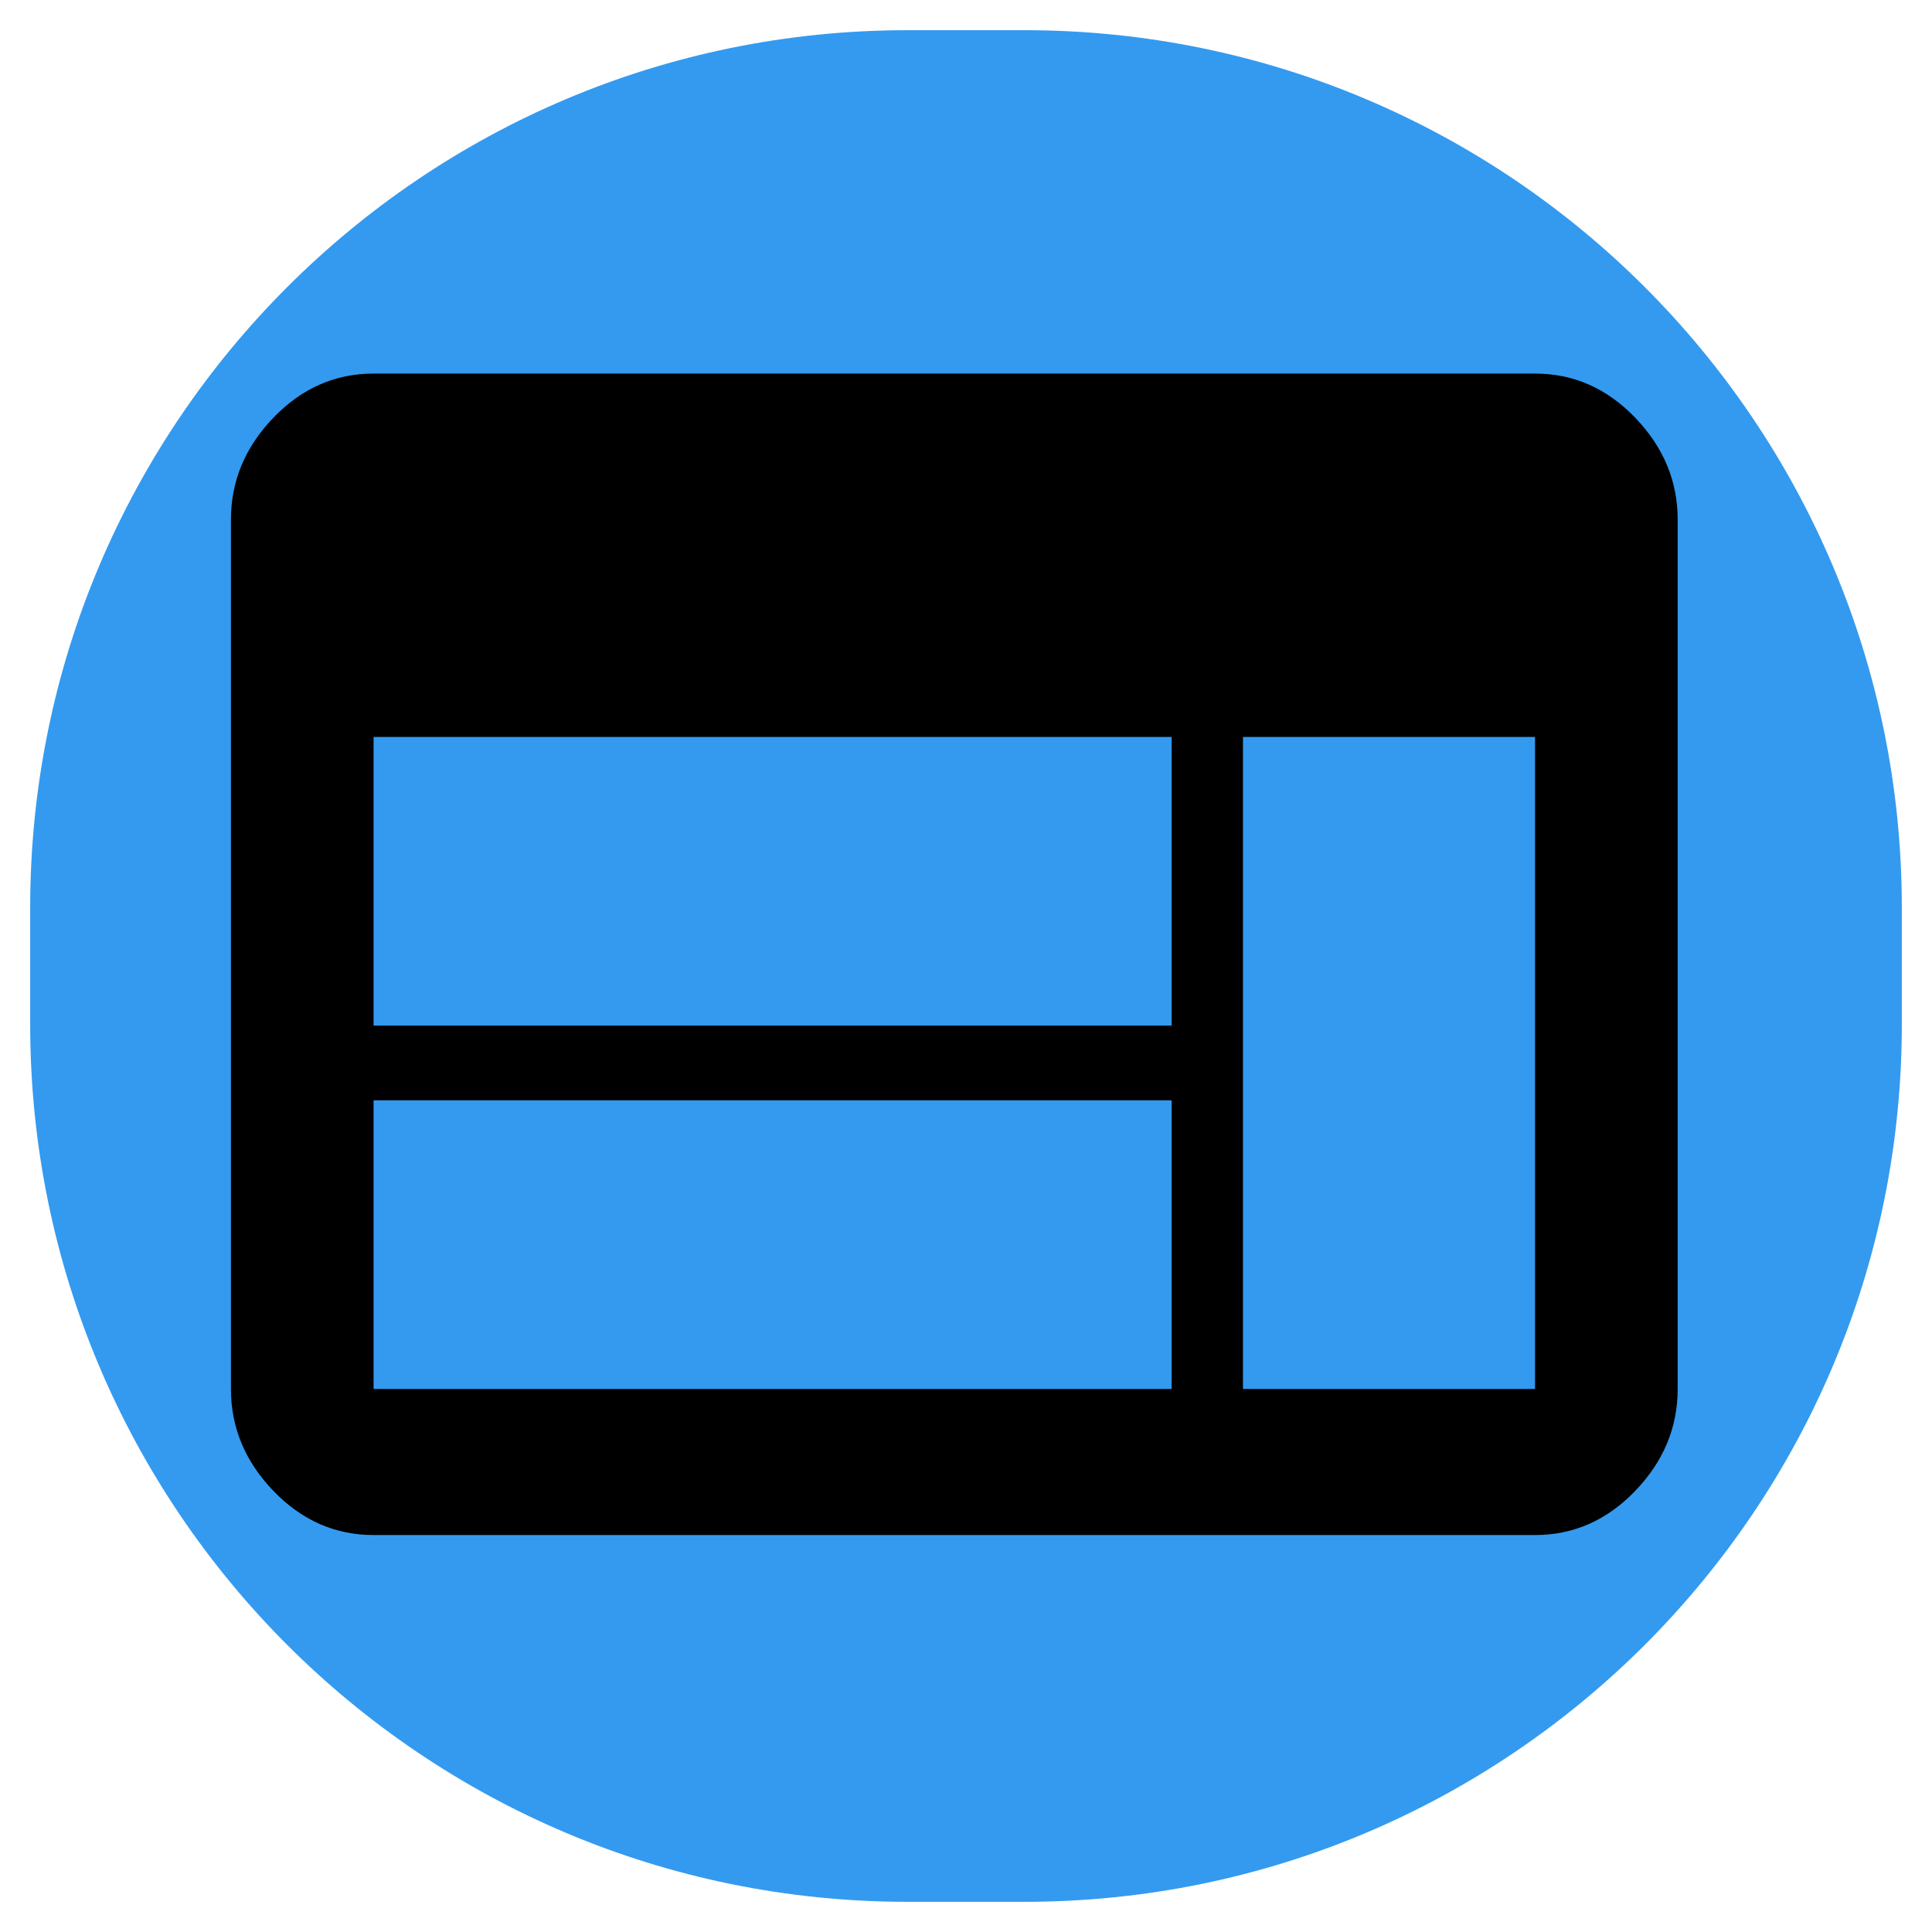
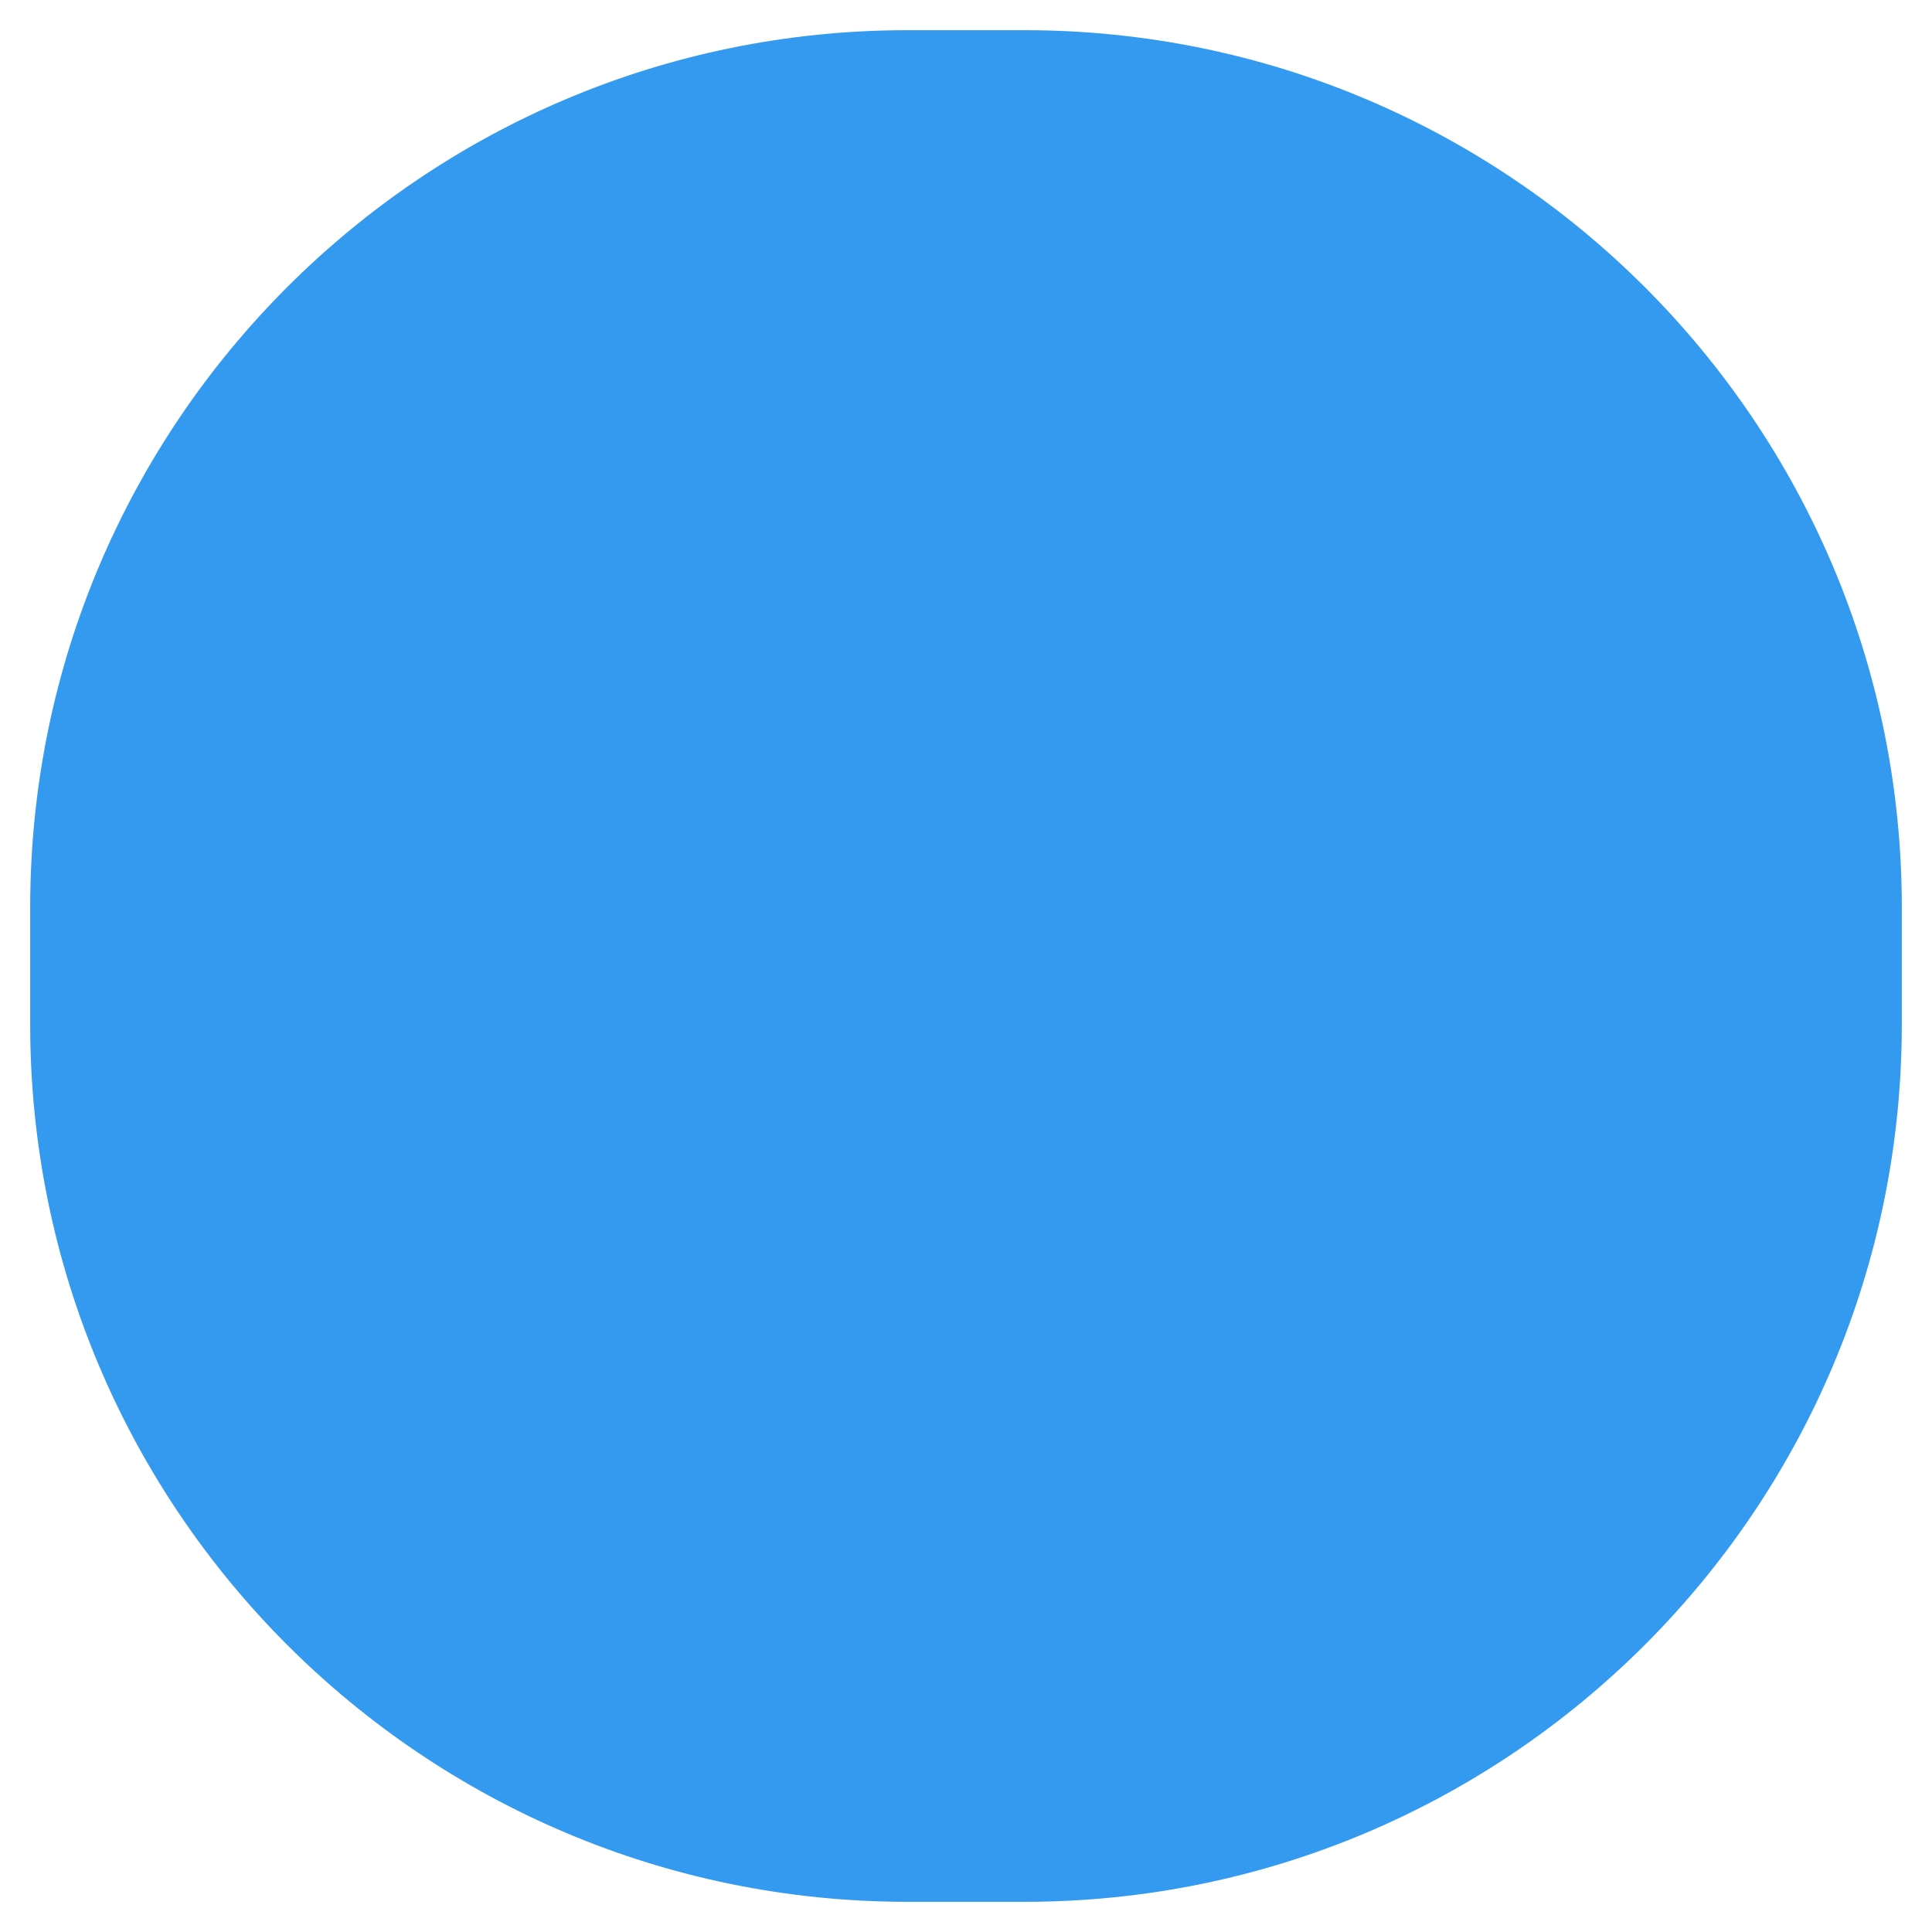
<svg xmlns="http://www.w3.org/2000/svg" version="1.1" width="32" height="32">
  <svg version="1.1" width="32" height="32" viewBox="0 0 1024 1024">
    <path fill="#339af0" d="M481 16h62c256.813 0 465 208.187 465 465v62c0 256.813-208.187 465-465 465h-62c-256.813 0-465-208.187-465-465v-62c0-256.813 208.187-465 465-465z" />
    <g fill="#000" transform="scale(0.9 0.9) translate(50 50)">
-       <path d="M854 768v-384h-172v384h172zM640 554v-170h-470v170h470zM640 768v-170h-470v170h470zM854 170q34 0 59 26t25 60v512q0 34-25 60t-59 26h-684q-34 0-59-26t-25-60v-512q0-34 25-60t59-26h684z" />
-     </g>
+       </g>
  </svg>
  <style>@media (prefers-color-scheme: light) { :root { filter: none; } }
</style>
</svg>